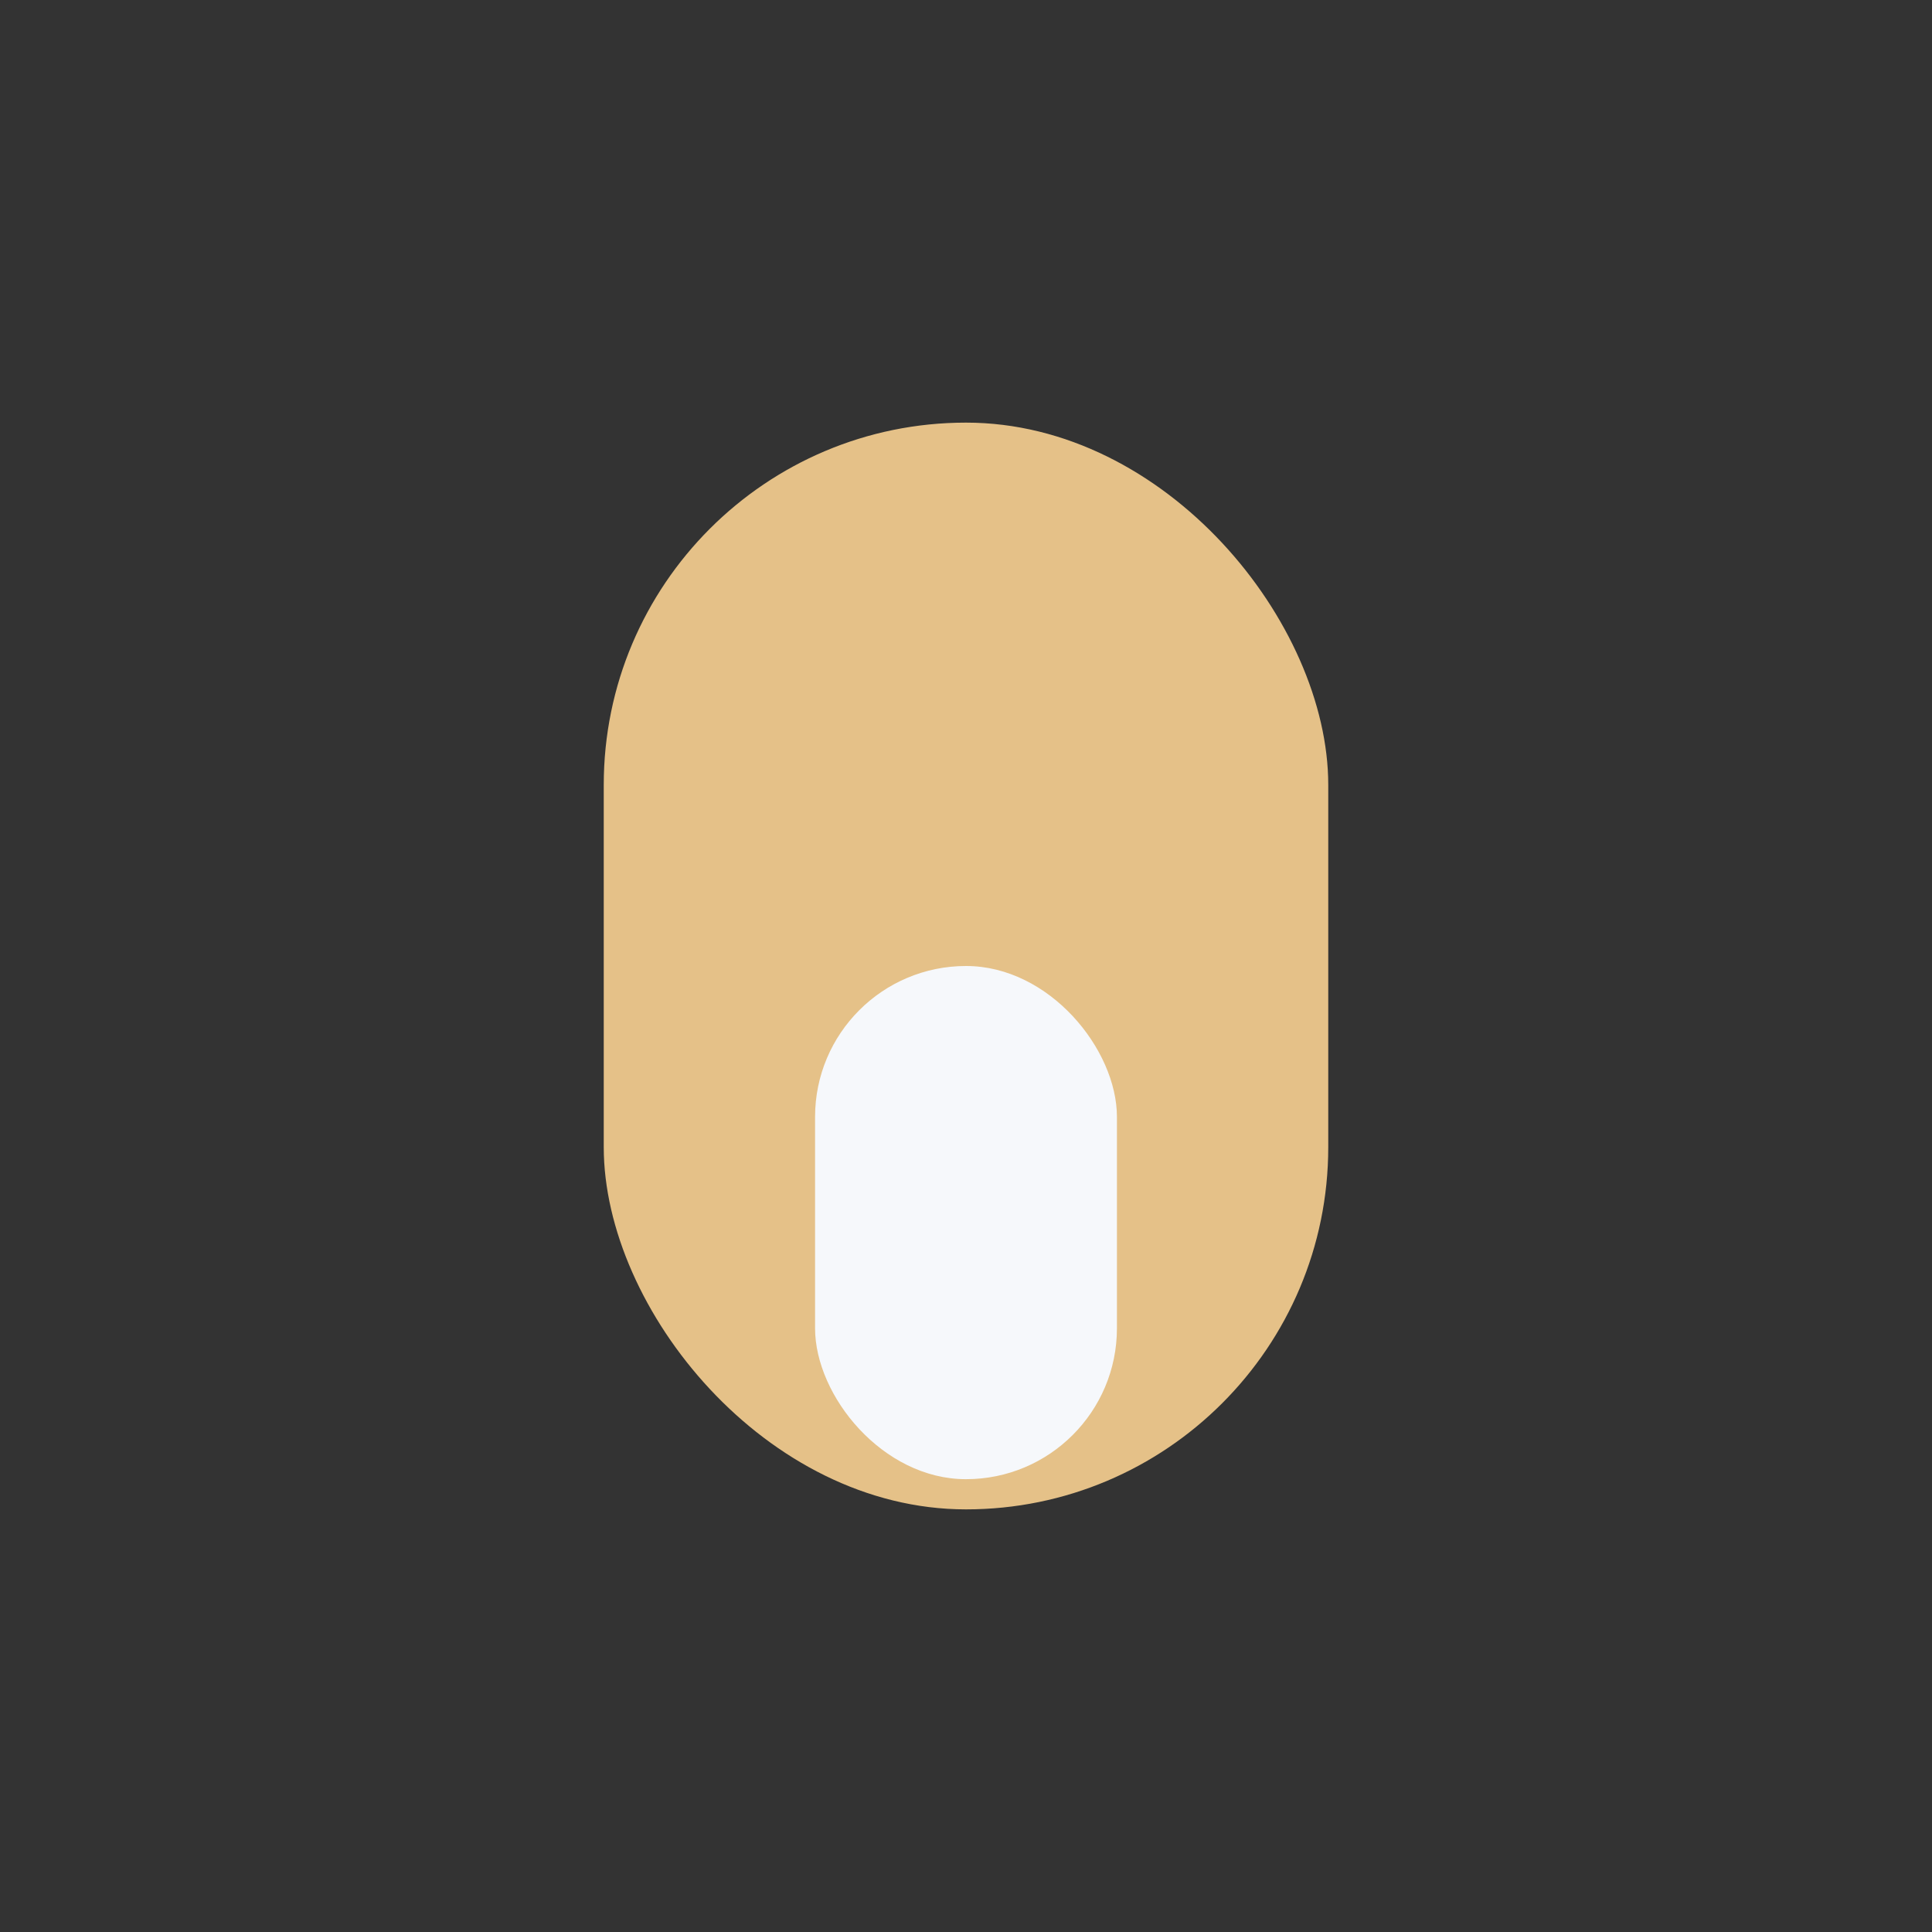
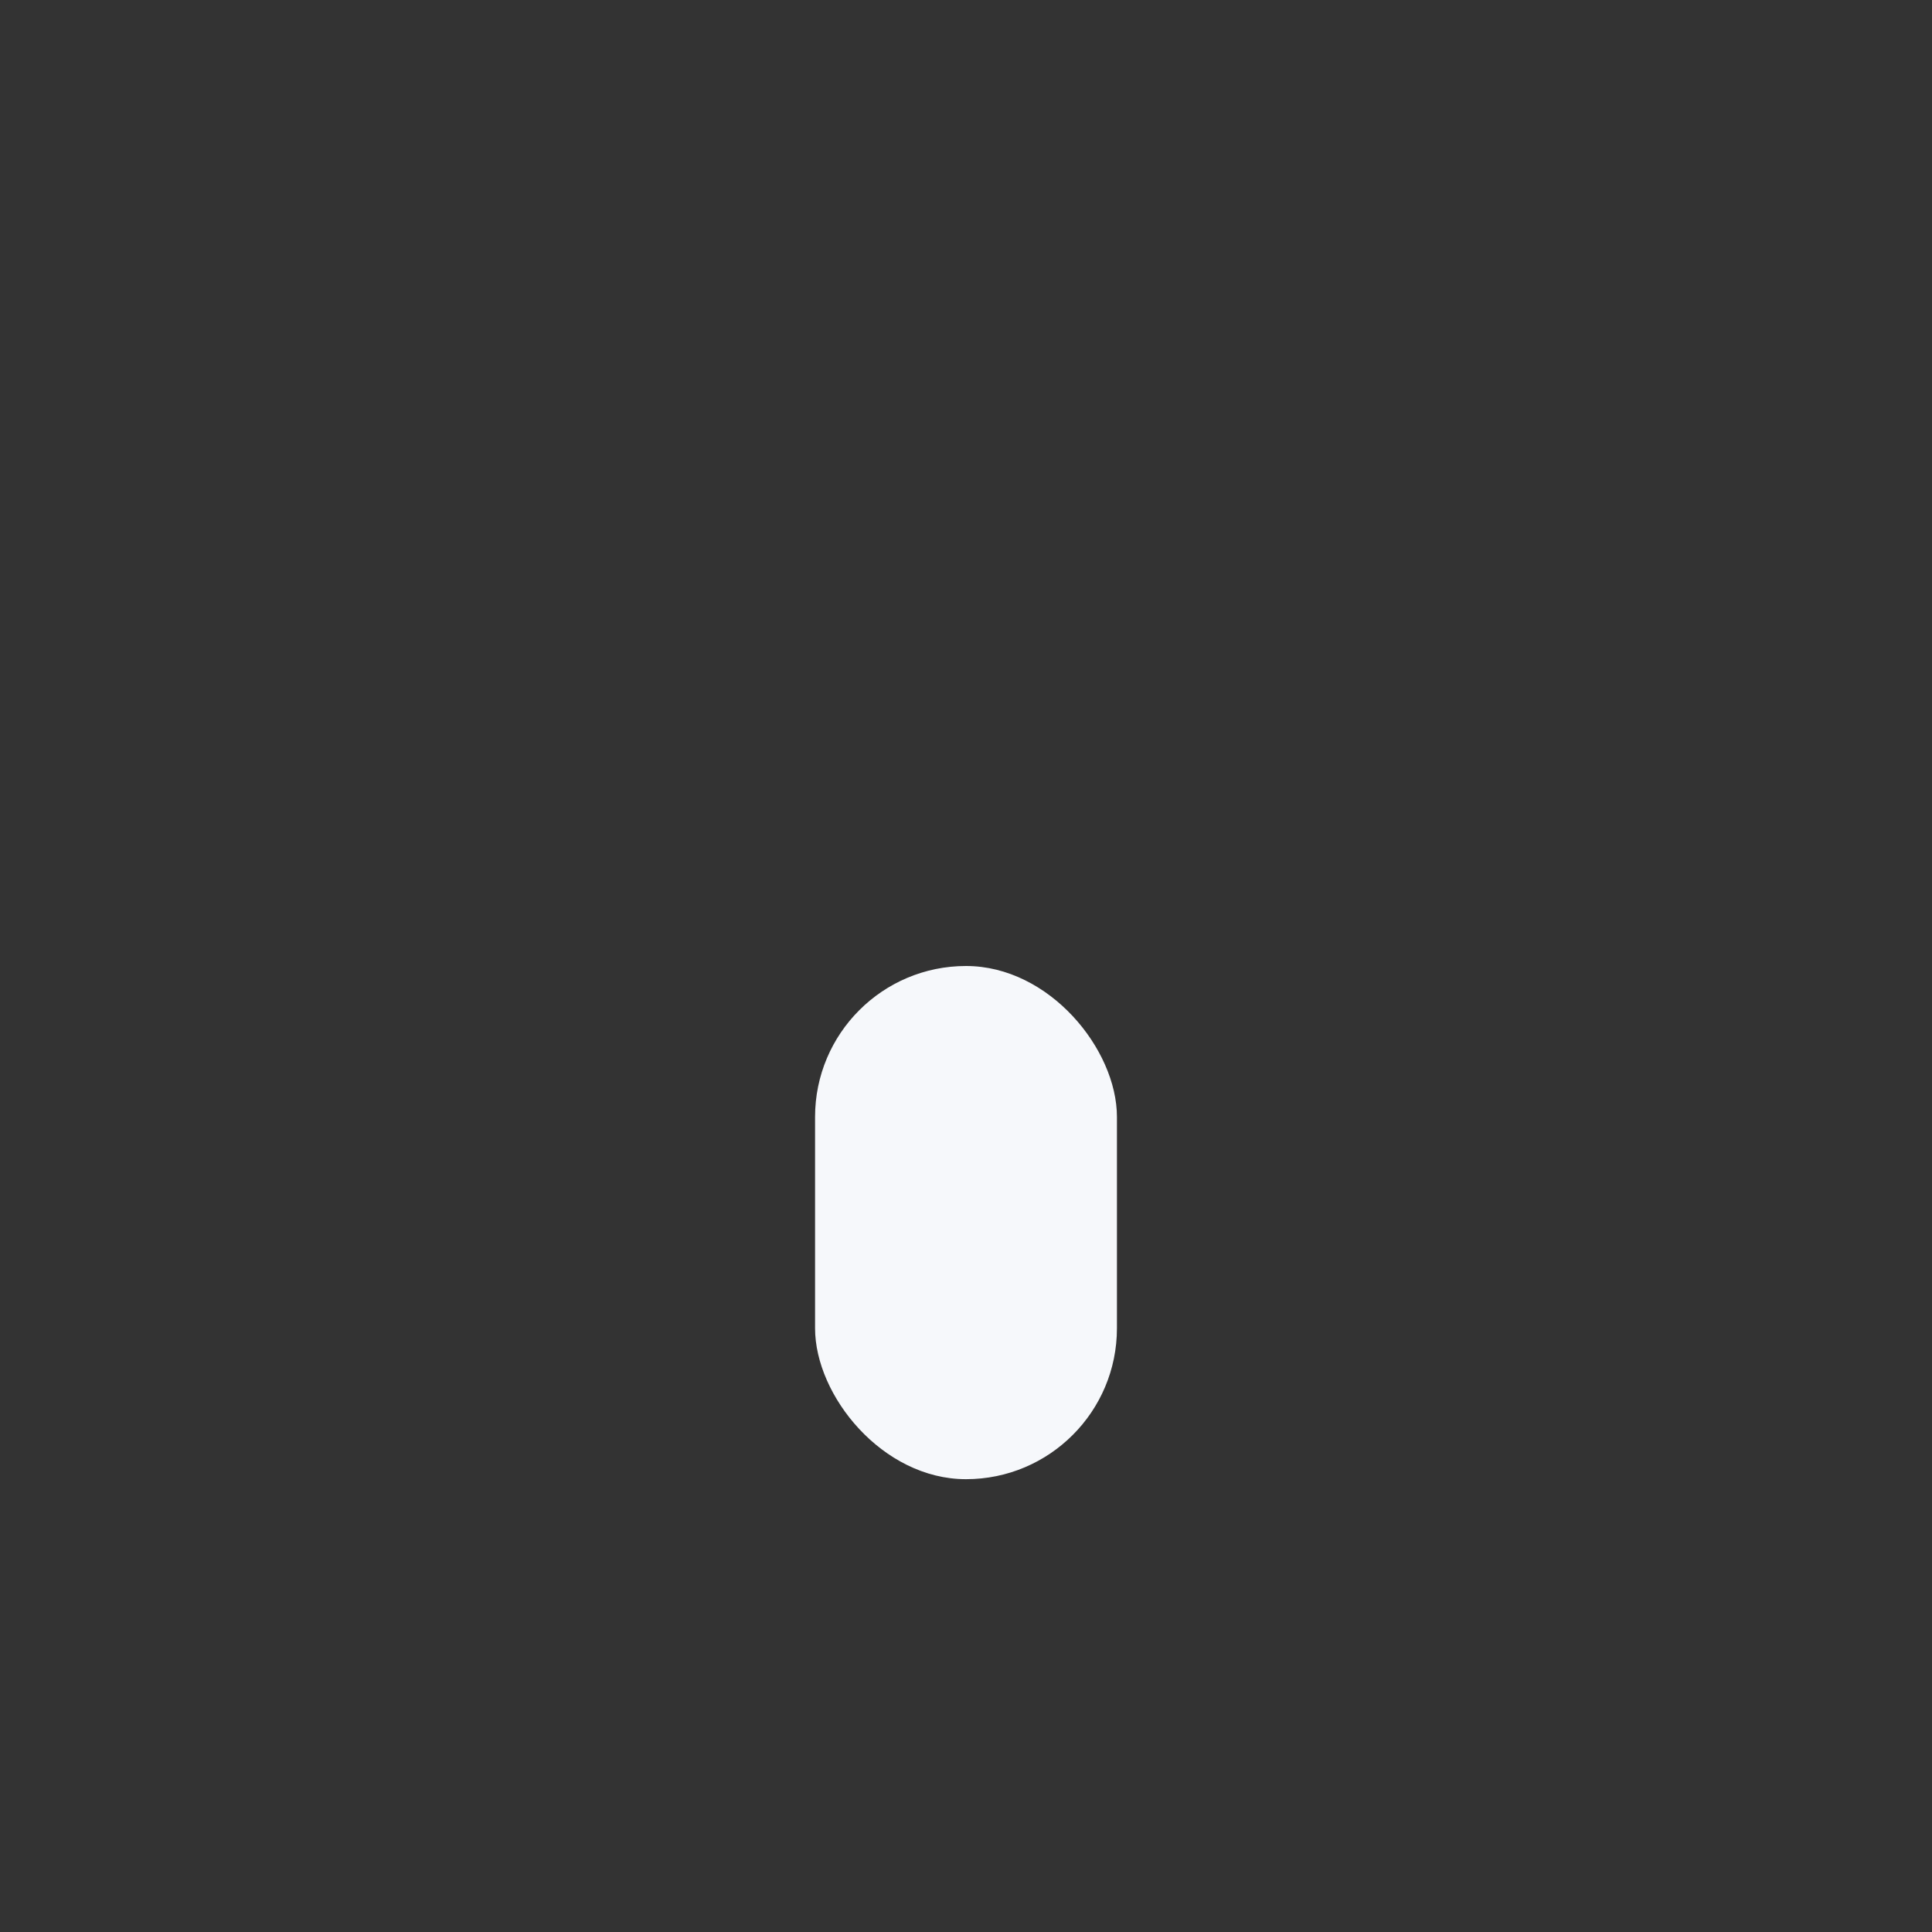
<svg xmlns="http://www.w3.org/2000/svg" width="32" height="32" viewBox="0 0 32 32">
  <rect x="0" y="0" width="32" height="32" fill="#333333" stroke="none" />
-   <rect x="10" y="7" width="12" height="18" rx="6" fill="#E5C188" />
  <rect x="13.5" y="16" width="5" height="8.5" rx="2.5" fill="#F6F8FB" />
</svg>